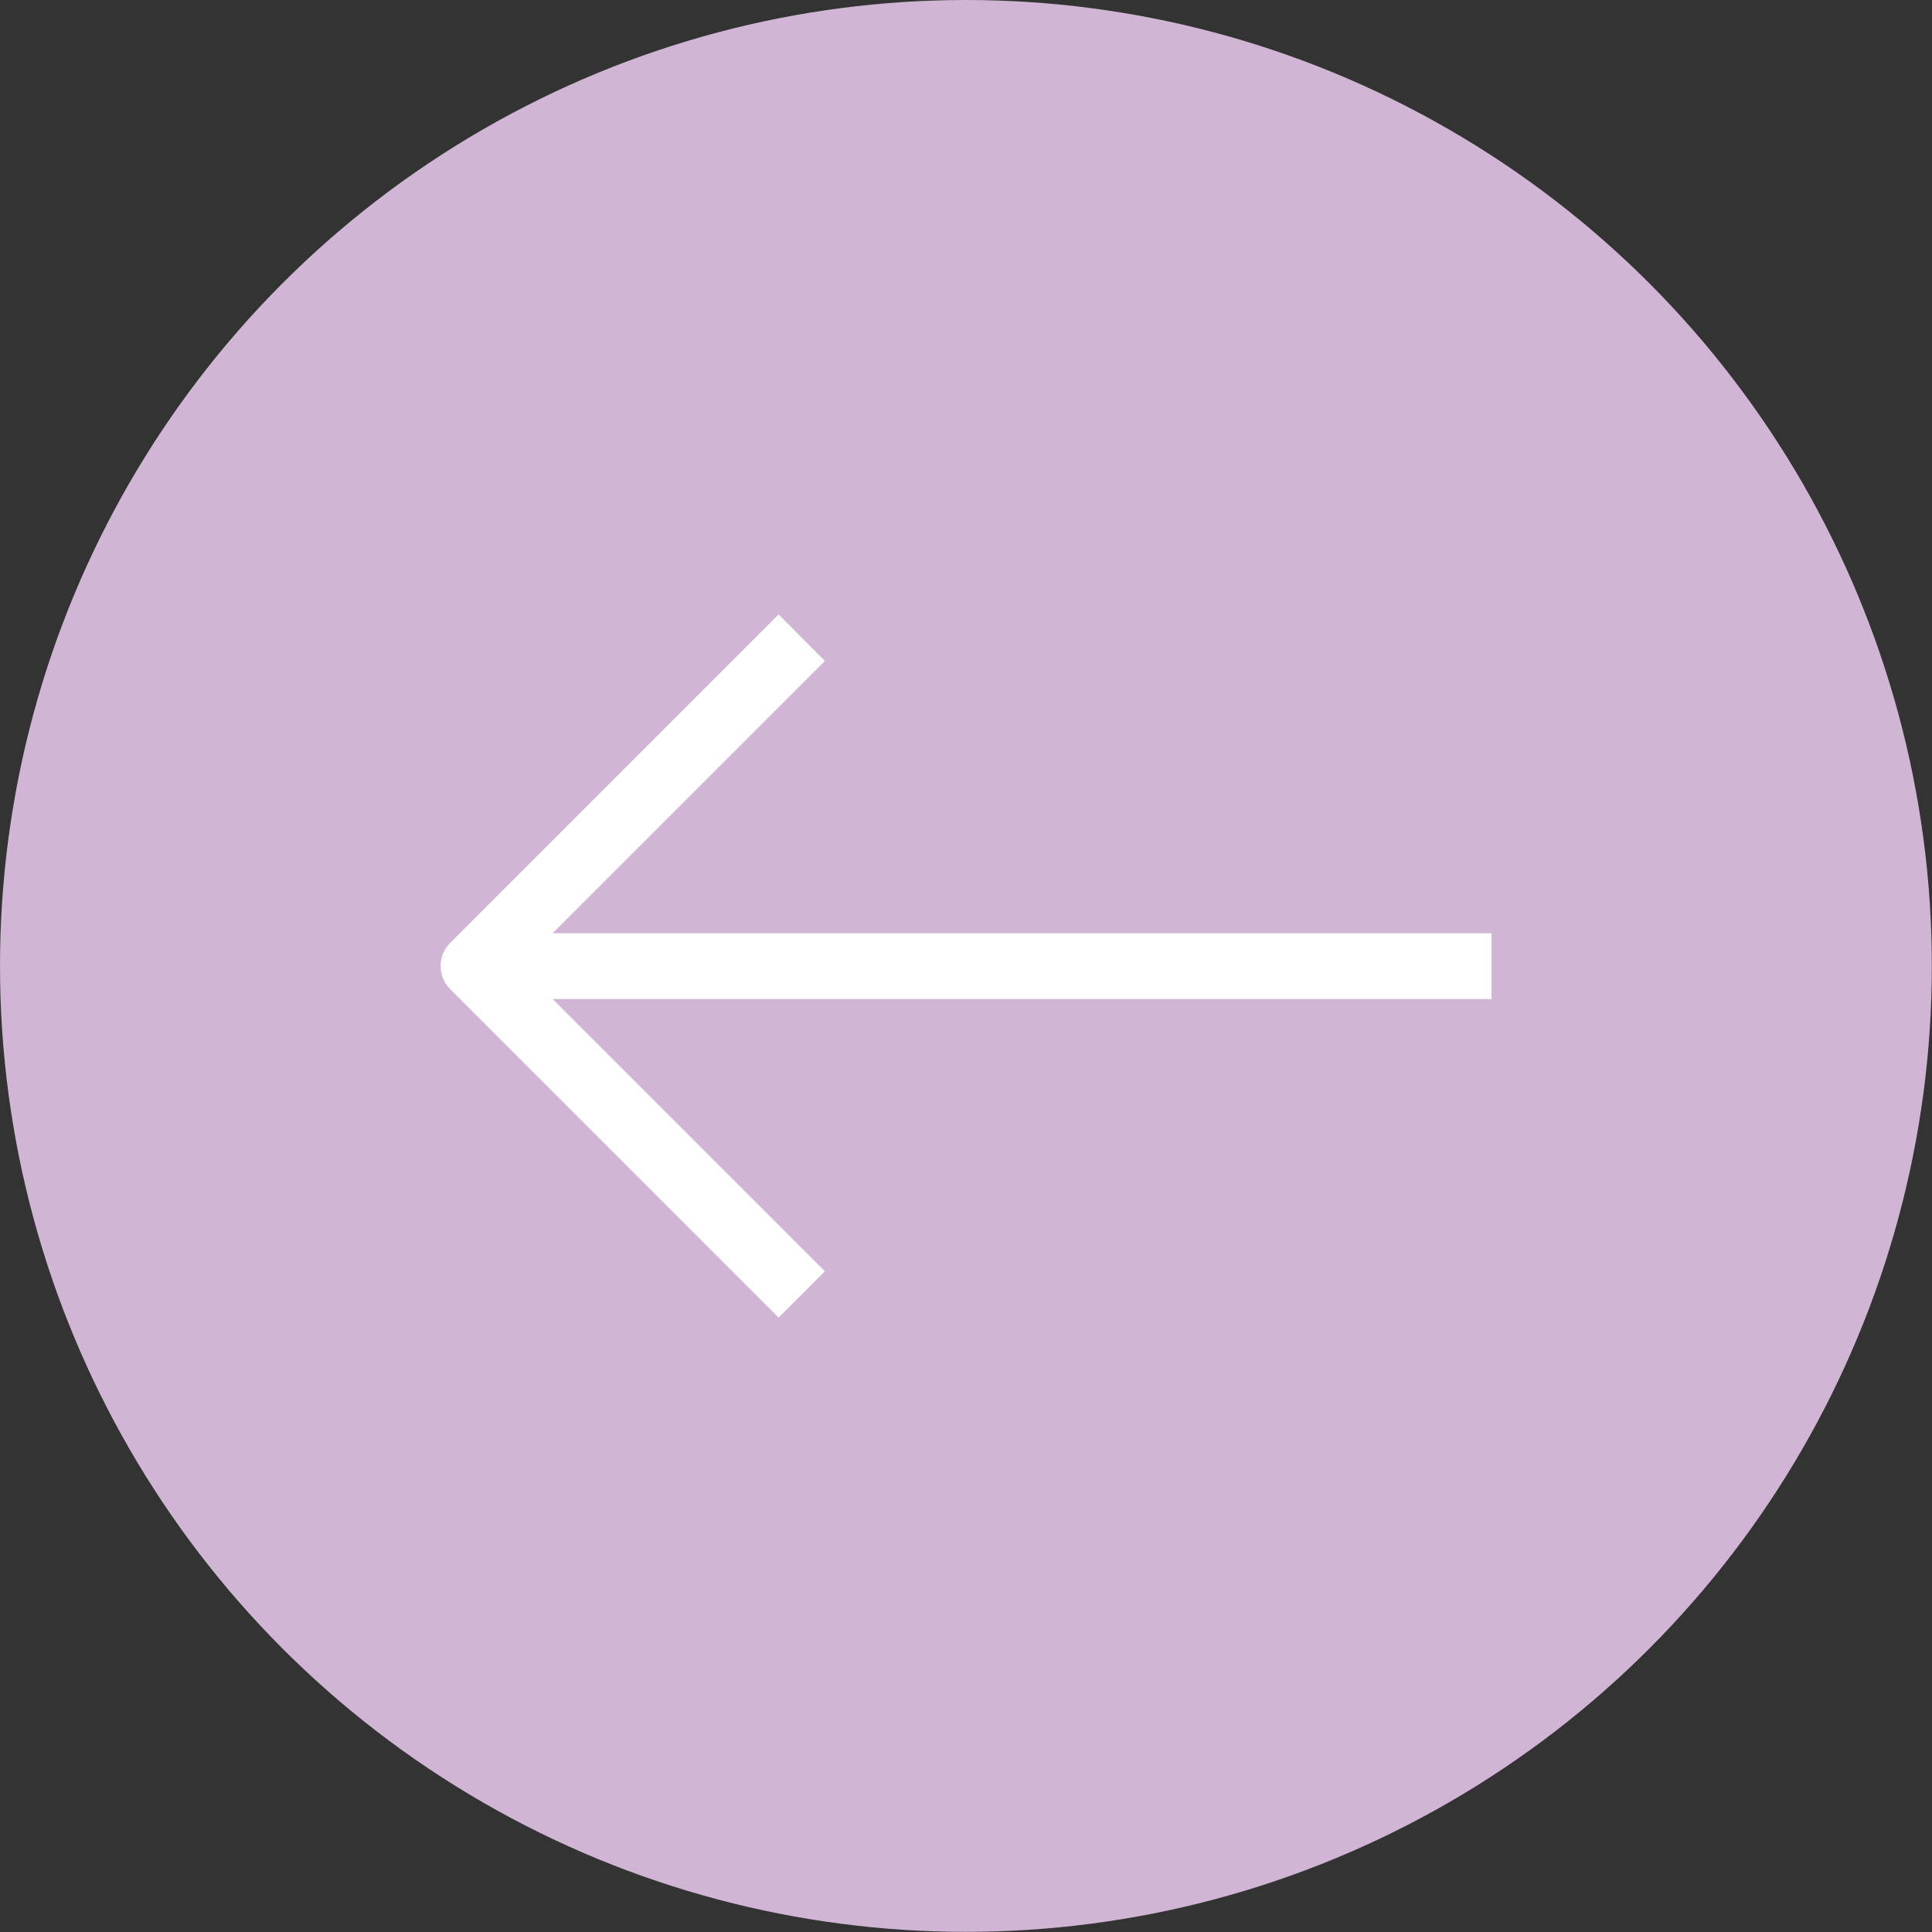
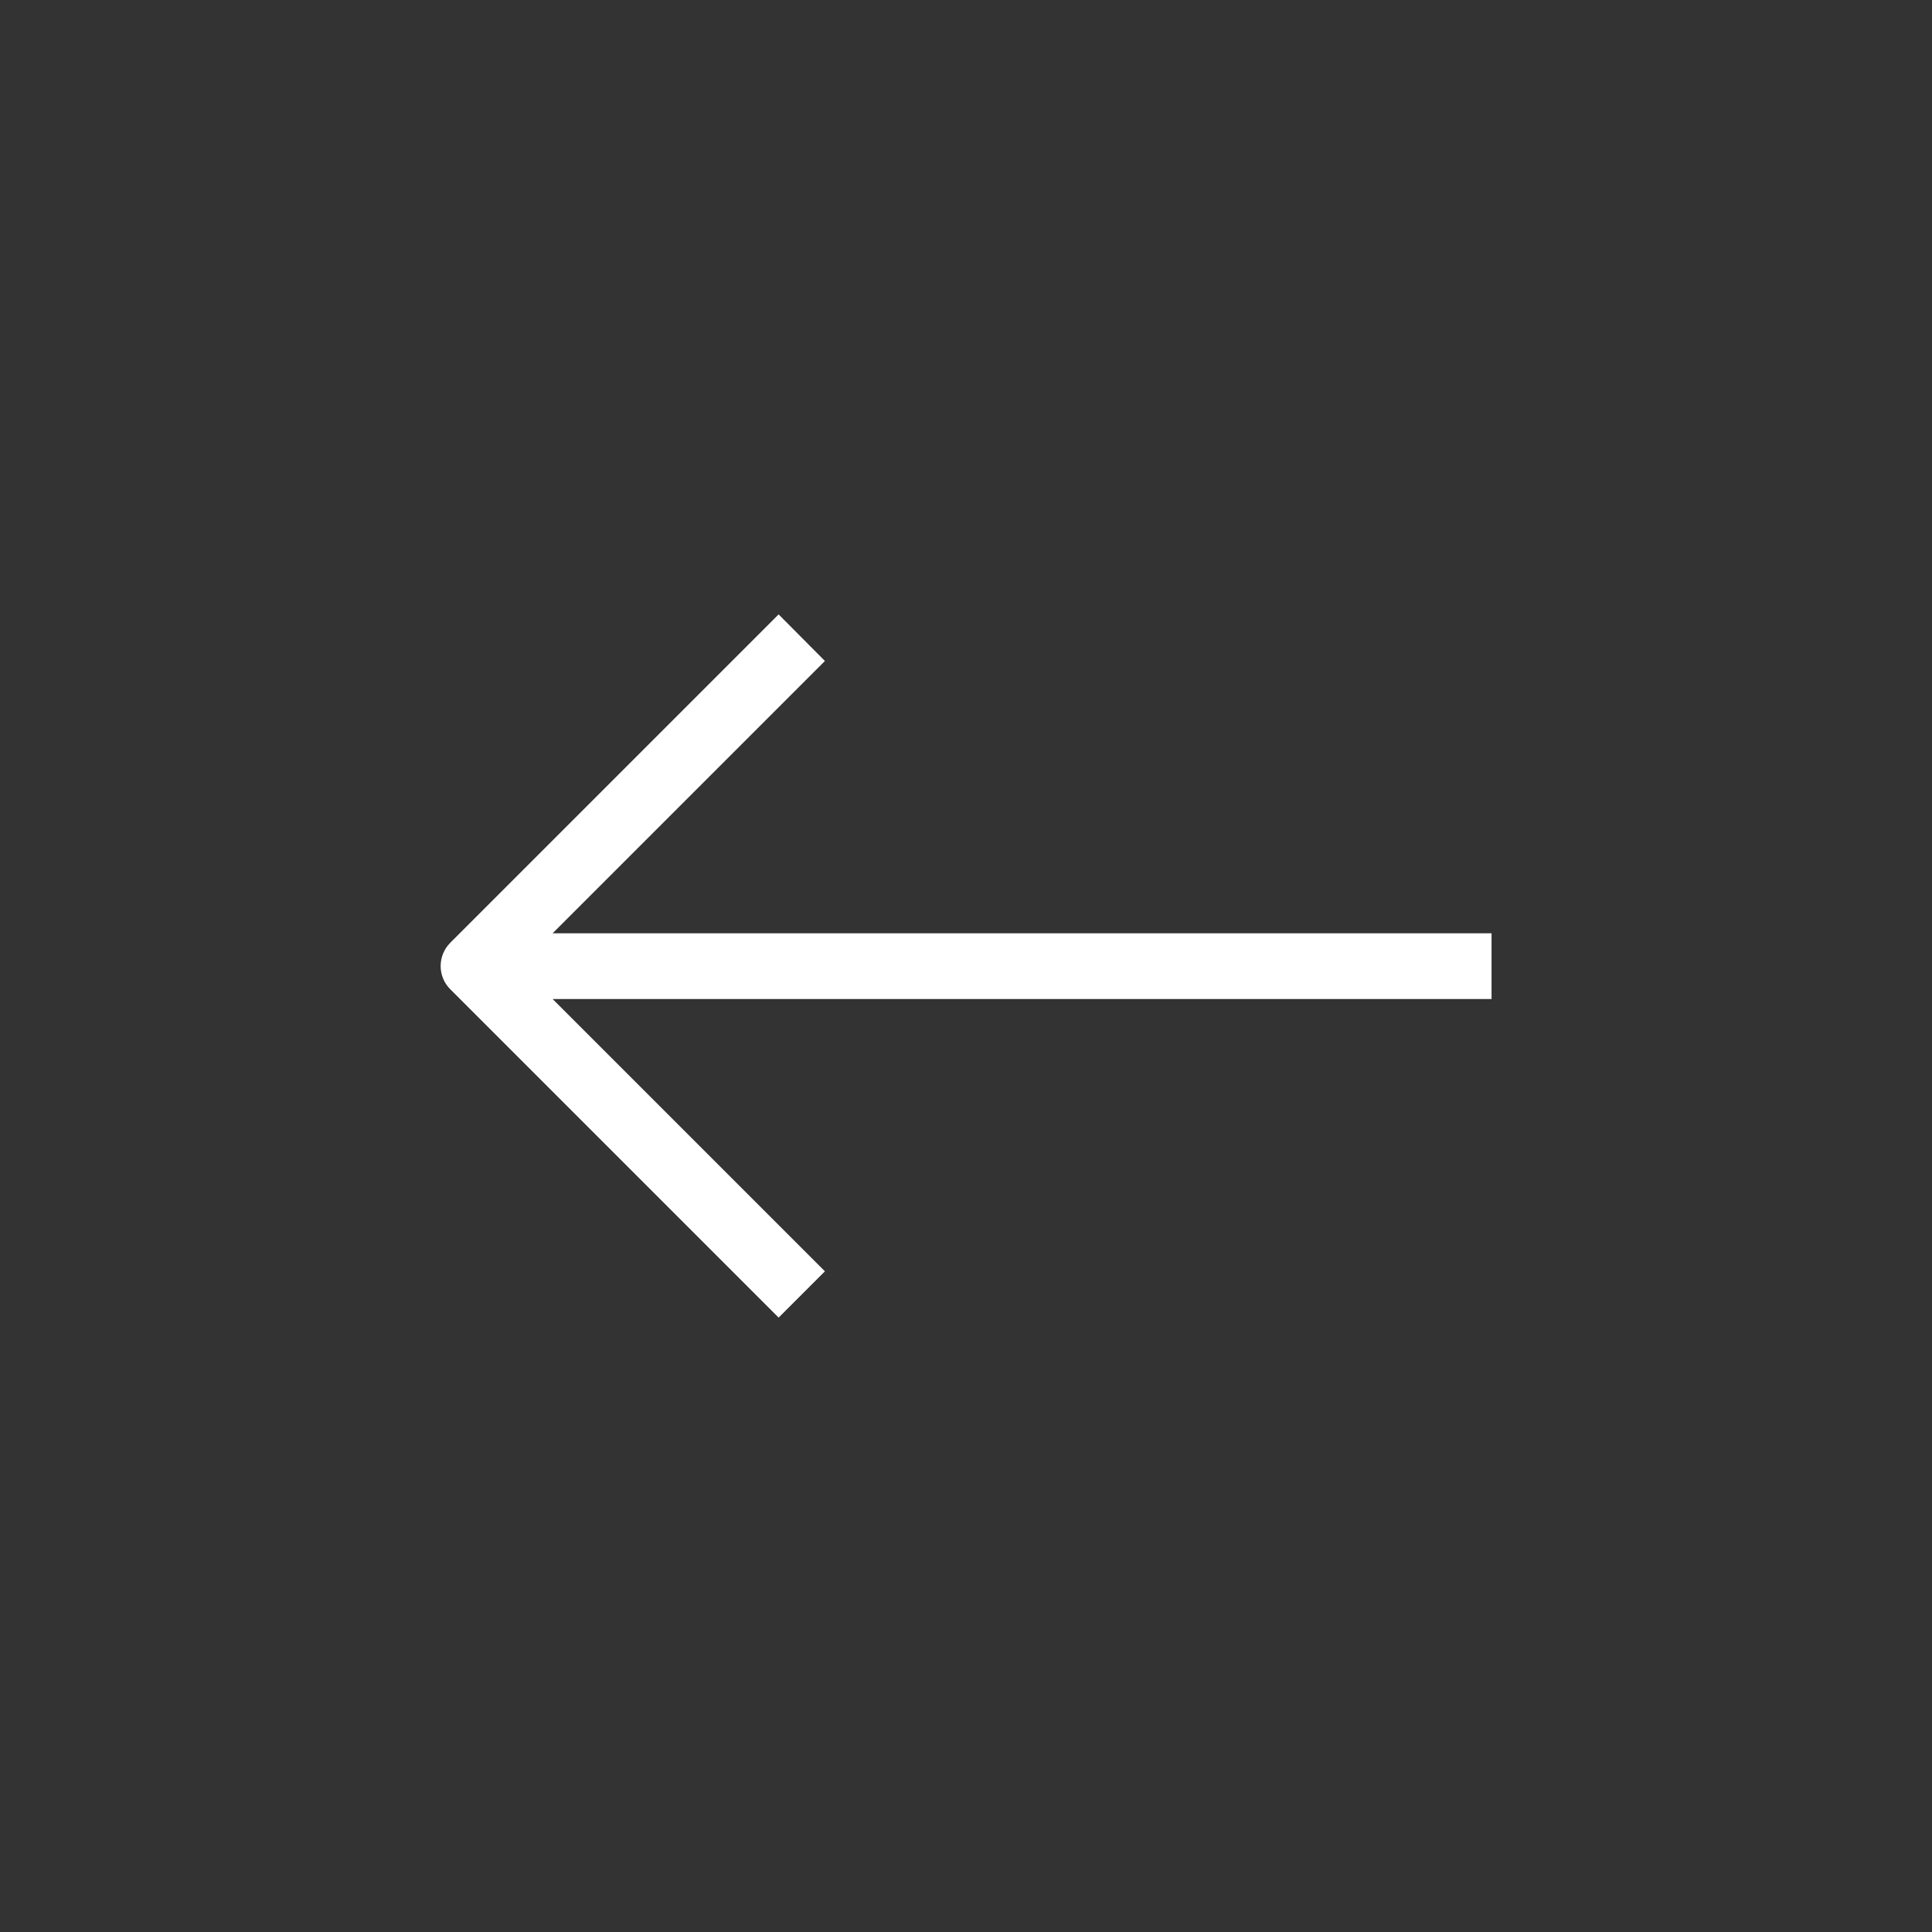
<svg xmlns="http://www.w3.org/2000/svg" id="Layer_1" data-name="Layer 1" viewBox="0 0 123.17 123.17">
  <rect x="0" y="0" width="123.17" height="123.17" fill="#333333" stroke="none" />
  <defs>
    <style> .cls-1 { fill: #d0b5d5; } .cls-1, .cls-2 { stroke-width: 0px; } .cls-2 { fill: #fff; } </style>
  </defs>
-   <circle class="cls-1" cx="61.58" cy="61.58" r="61.58" />
  <g id="_4-Arrow_Left" data-name=" 4-Arrow Left">
    <path class="cls-2" d="M95.09,59.5h-59.86l17.36-17.36-2.95-2.97-20.94,20.94c-.81.82-.81,2.14,0,2.95l20.94,20.94,2.95-2.95-17.36-17.36h59.86v-4.19Z" />
  </g>
</svg>